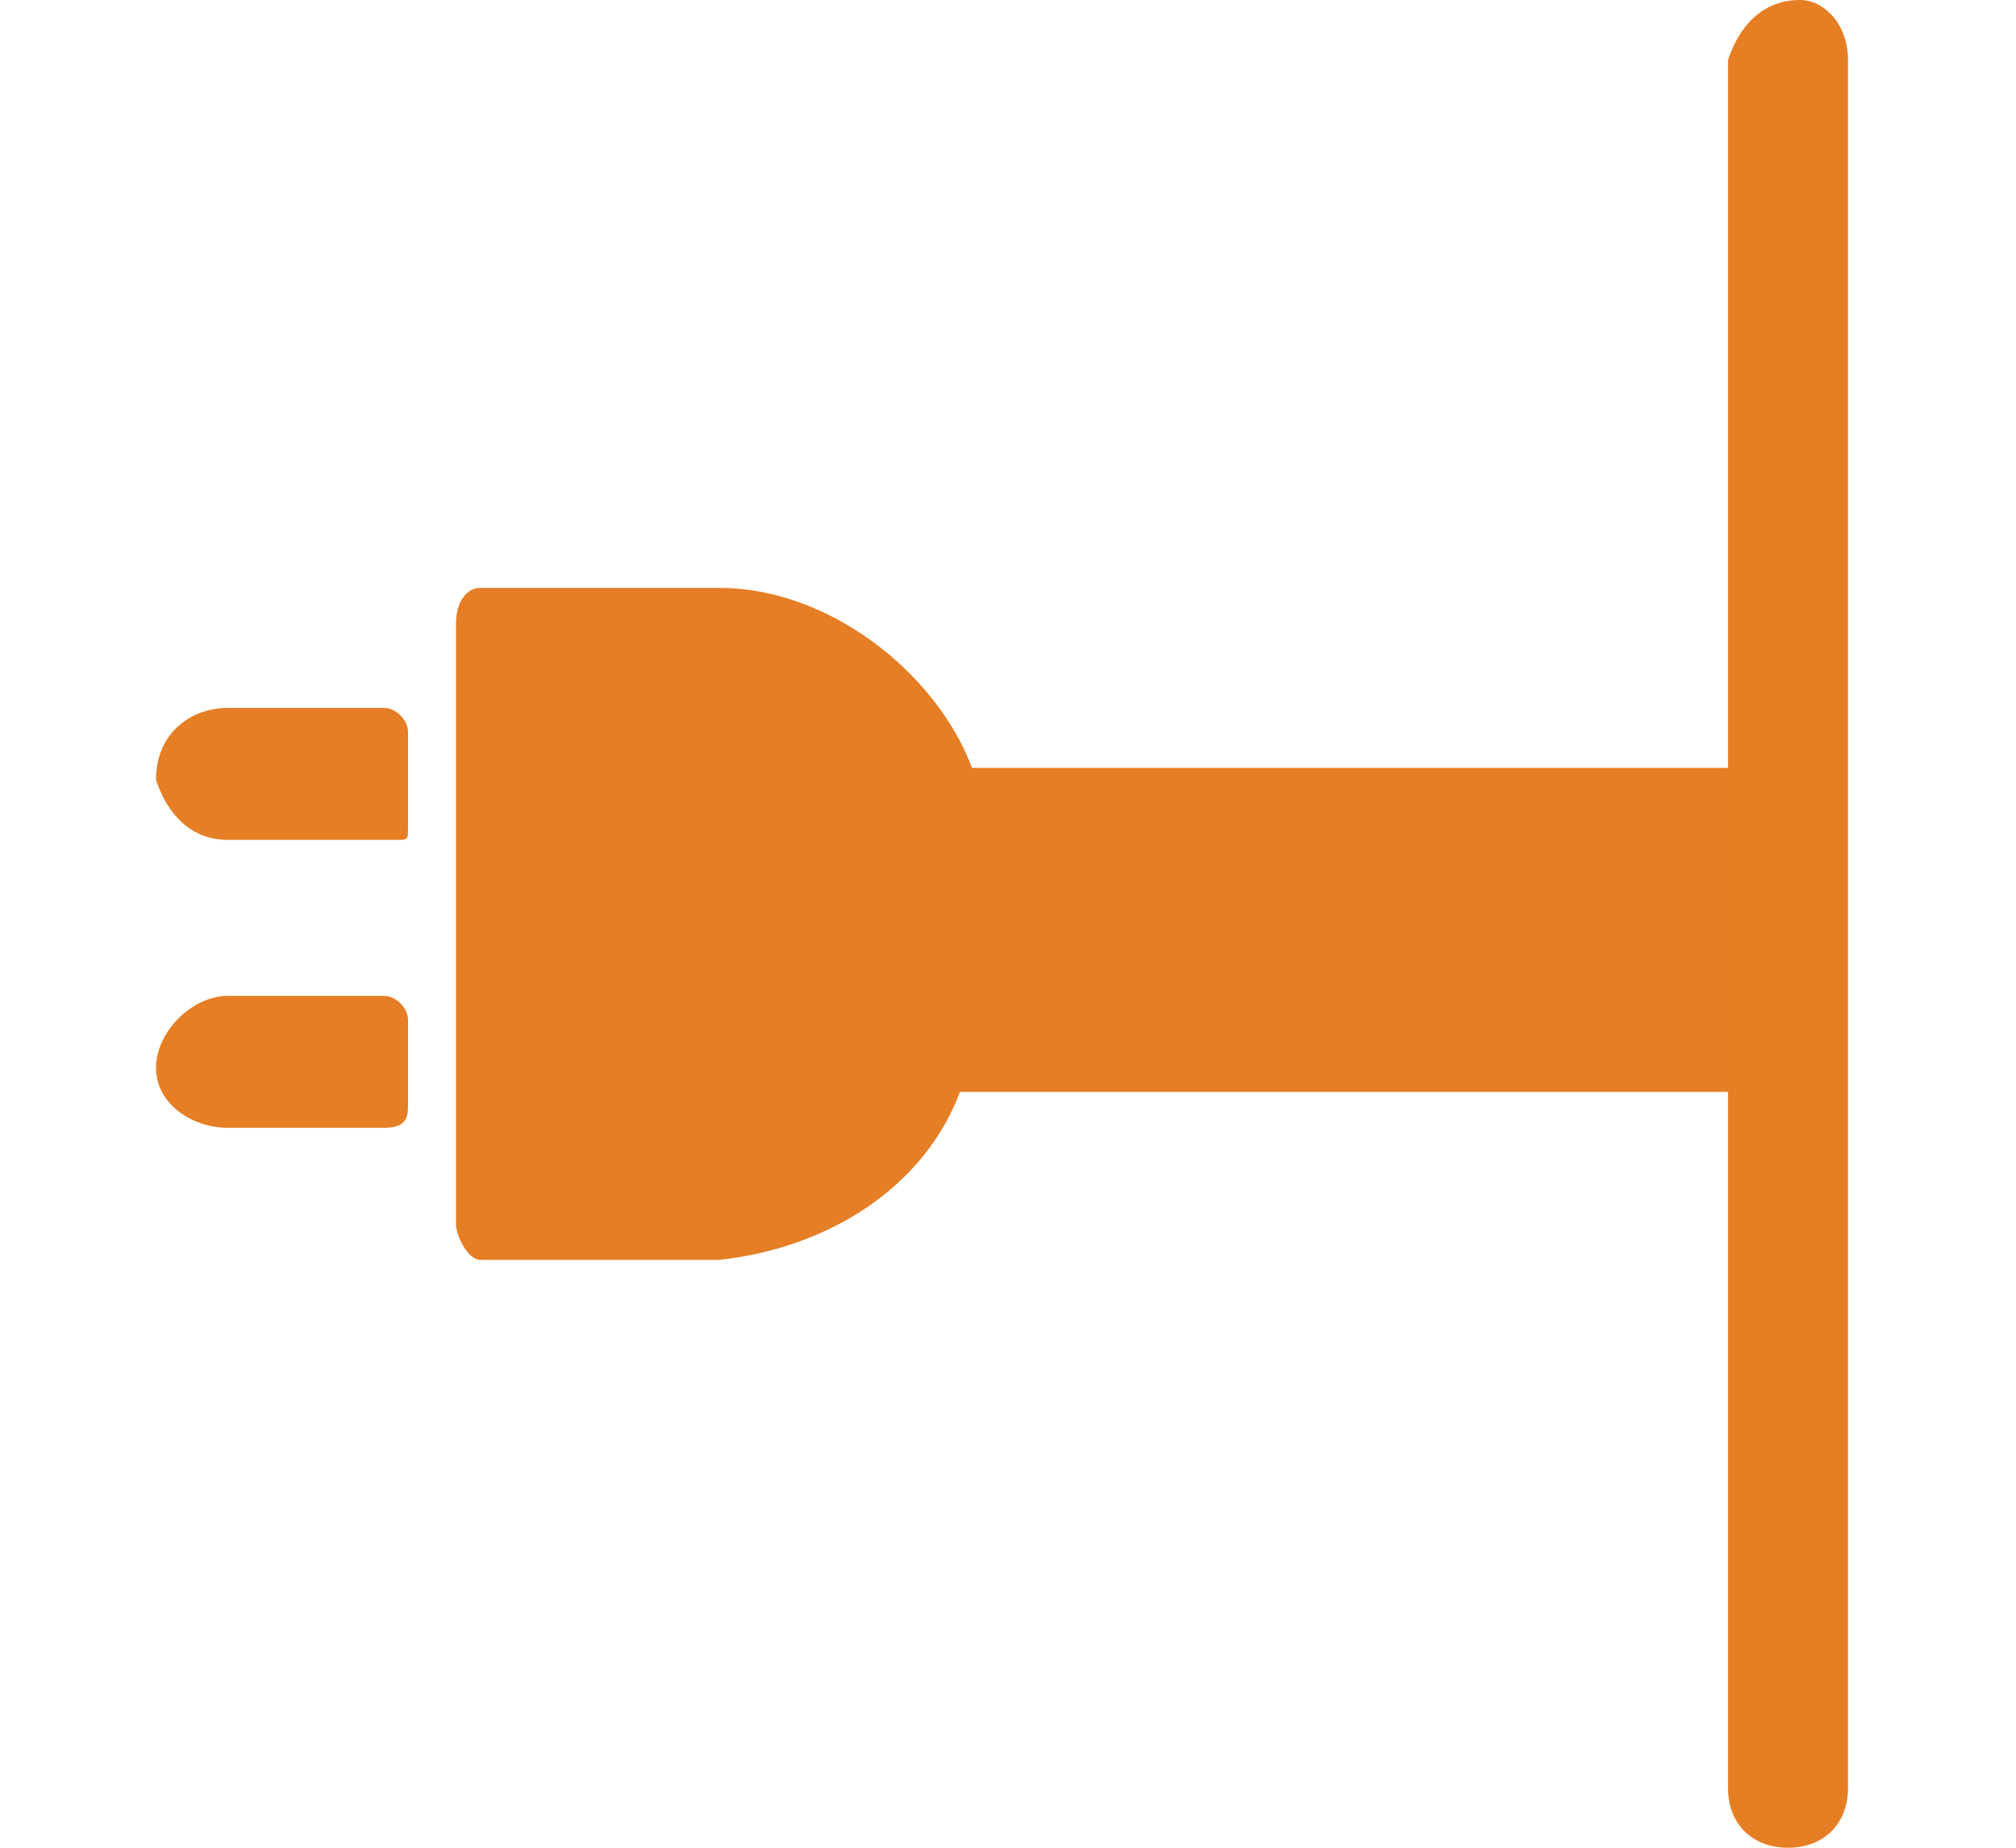
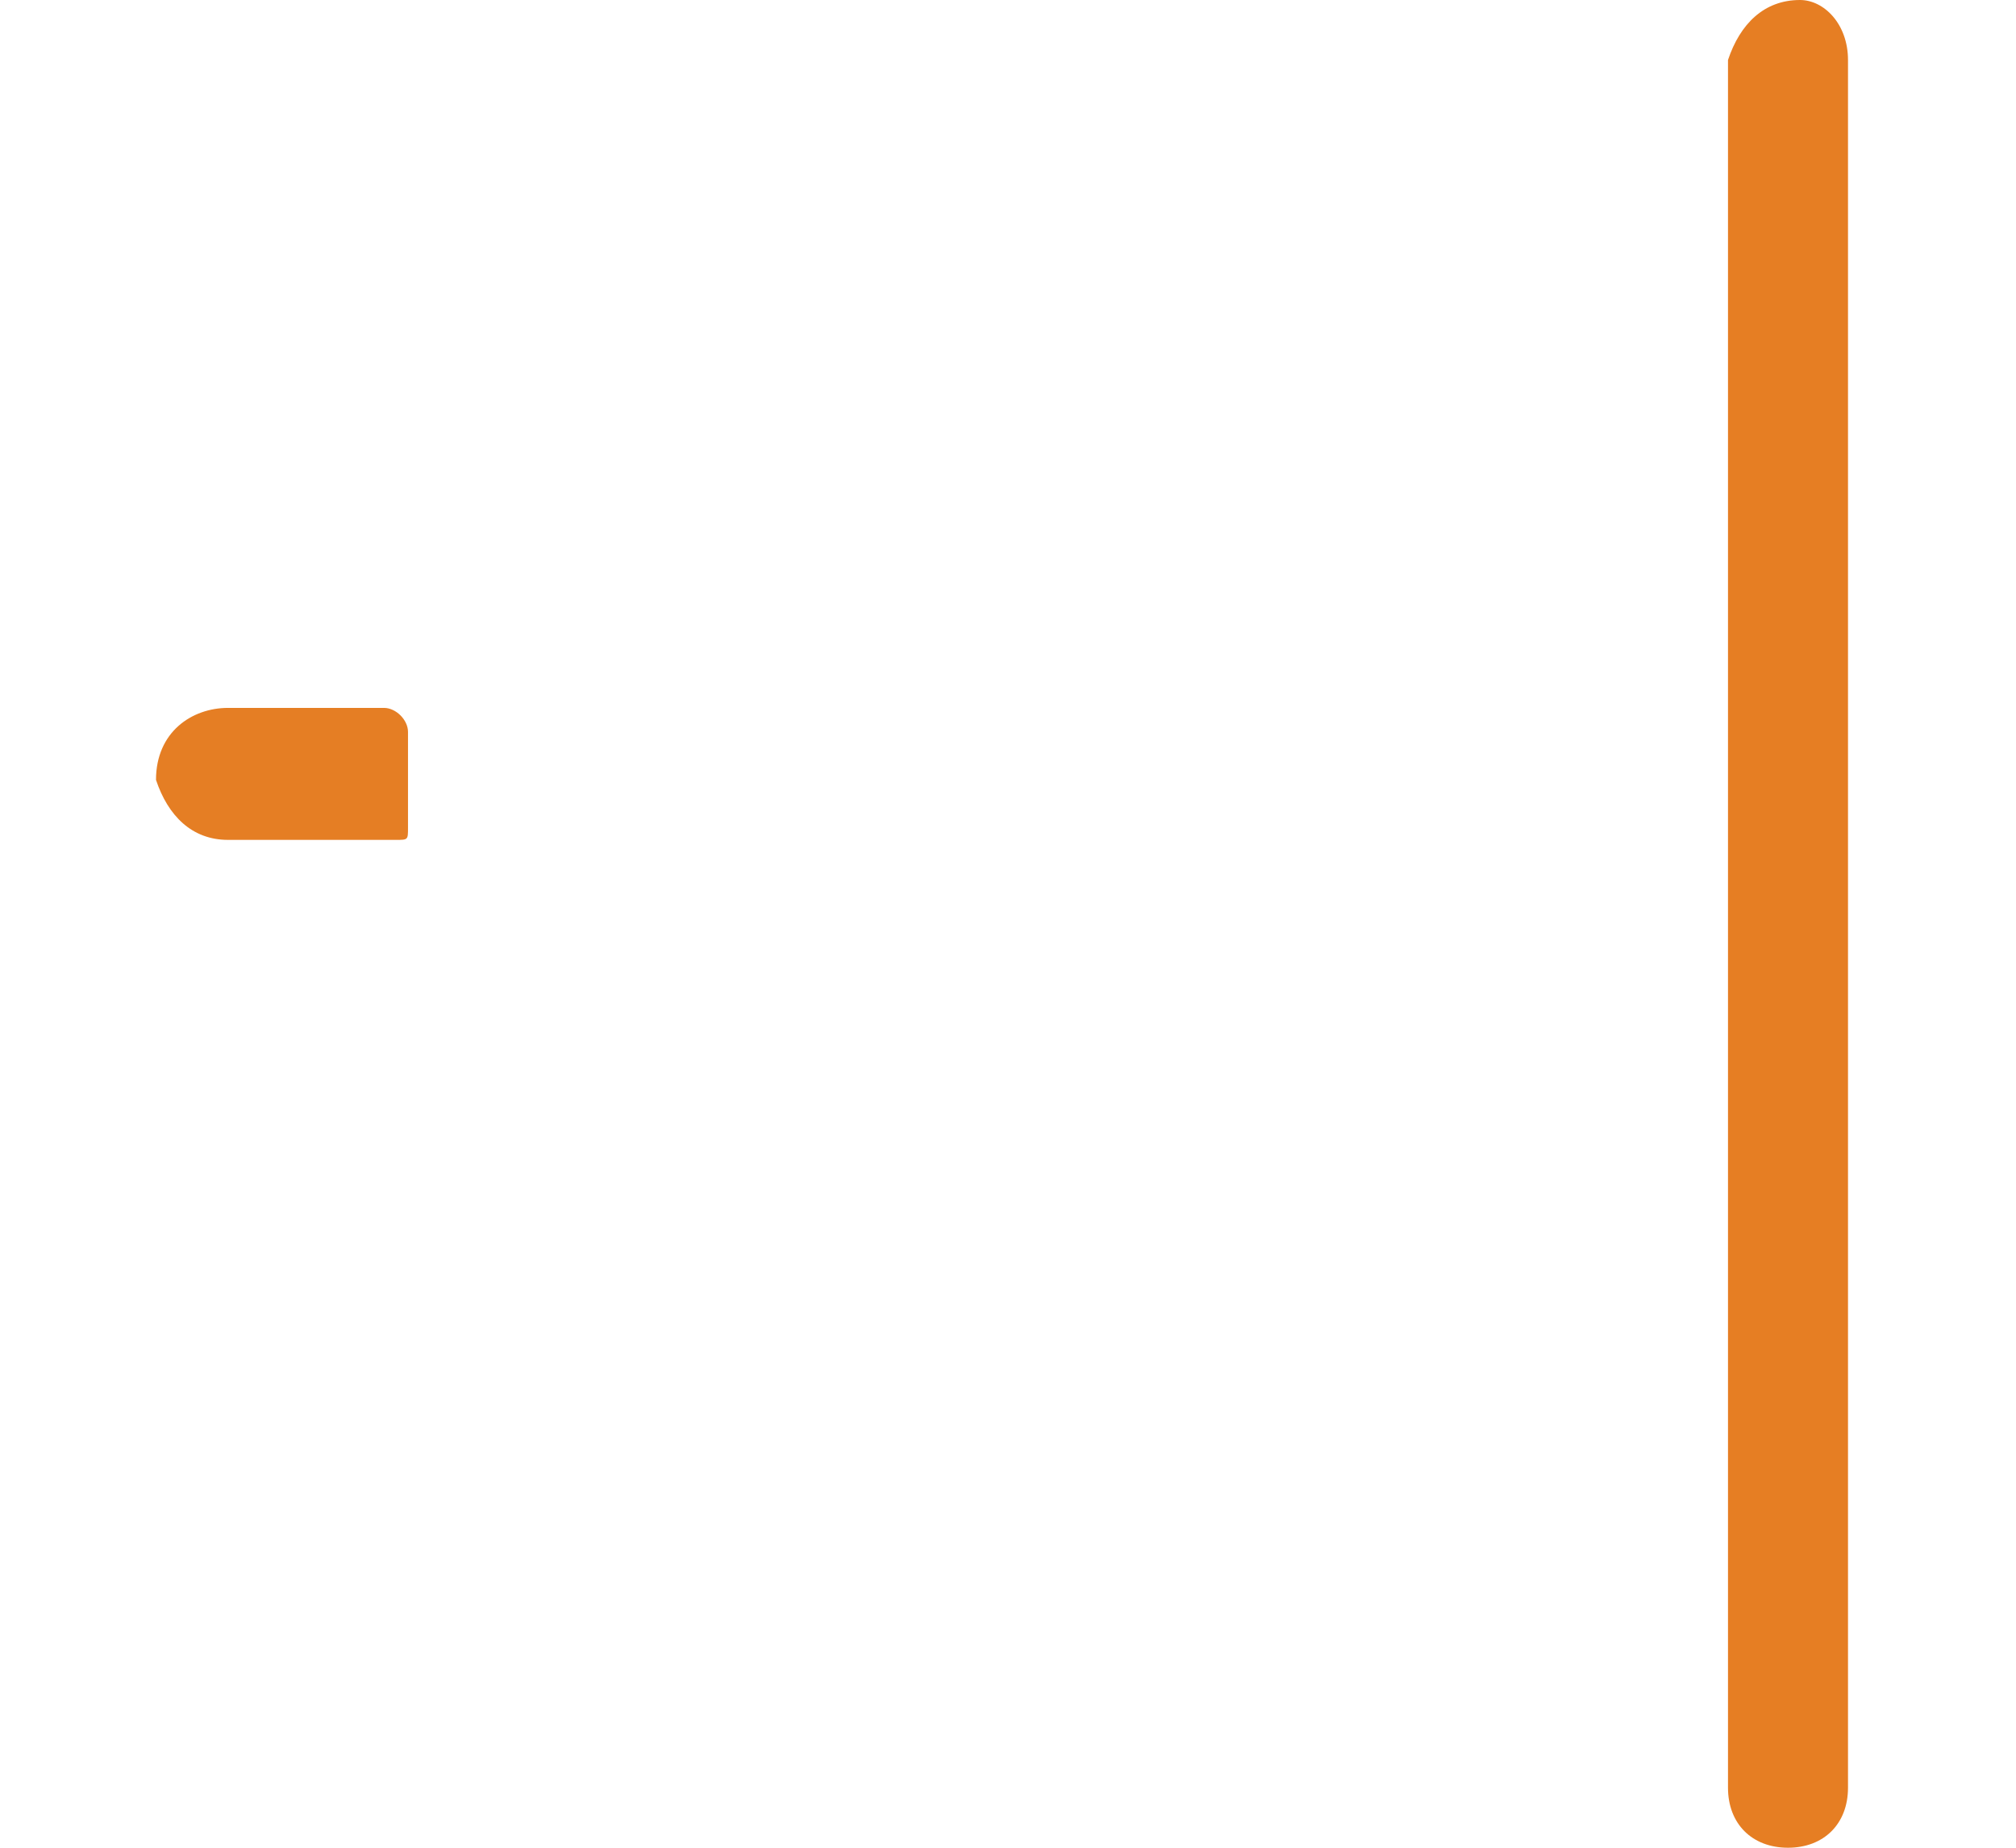
<svg xmlns="http://www.w3.org/2000/svg" version="1.1" id="Calque_2_00000175287004066085686150000010734773616274252681_" x="0px" y="0px" viewBox="0 0 16.8 15.4" style="enable-background:new 0 0 16.8 15.4;" xml:space="preserve">
  <style type="text/css">
	.st0{fill:#E57E24;}
	.st1{fill:#E67E23;}
</style>
  <g id="Calque_1-2">
-     <path class="st0" d="M3.4,9.2V8.5c0-0.1-0.1-0.2-0.2-0.2H1.9c-0.3,0-0.6,0.3-0.6,0.6c0,0.3,0.3,0.5,0.6,0.5h1.3   C3.4,9.4,3.4,9.3,3.4,9.2L3.4,9.2z" />
    <path class="st0" d="M3.3,7C3.4,7,3.4,7,3.4,6.9V6.1c0-0.1-0.1-0.2-0.2-0.2H1.9l0,0c-0.3,0-0.6,0.2-0.6,0.6C1.4,6.8,1.6,7,1.9,7   L3.3,7L3.3,7z" />
-     <path class="st0" d="M8,9.1H15V6.4H8.1C7.8,5.6,6.9,4.9,6,4.9H4C3.9,4.9,3.8,5,3.8,5.2v5c0,0.1,0.1,0.3,0.2,0.3H6   C6.9,10.4,7.7,9.9,8,9.1L8,9.1z" />
    <path class="st1" d="M15.4,0.5v14.4c0,0.3-0.2,0.5-0.5,0.5c-0.3,0-0.5-0.2-0.5-0.5V0.5C14.5,0.2,14.7,0,15,0   C15.2,0,15.4,0.2,15.4,0.5z" />
  </g>
</svg>